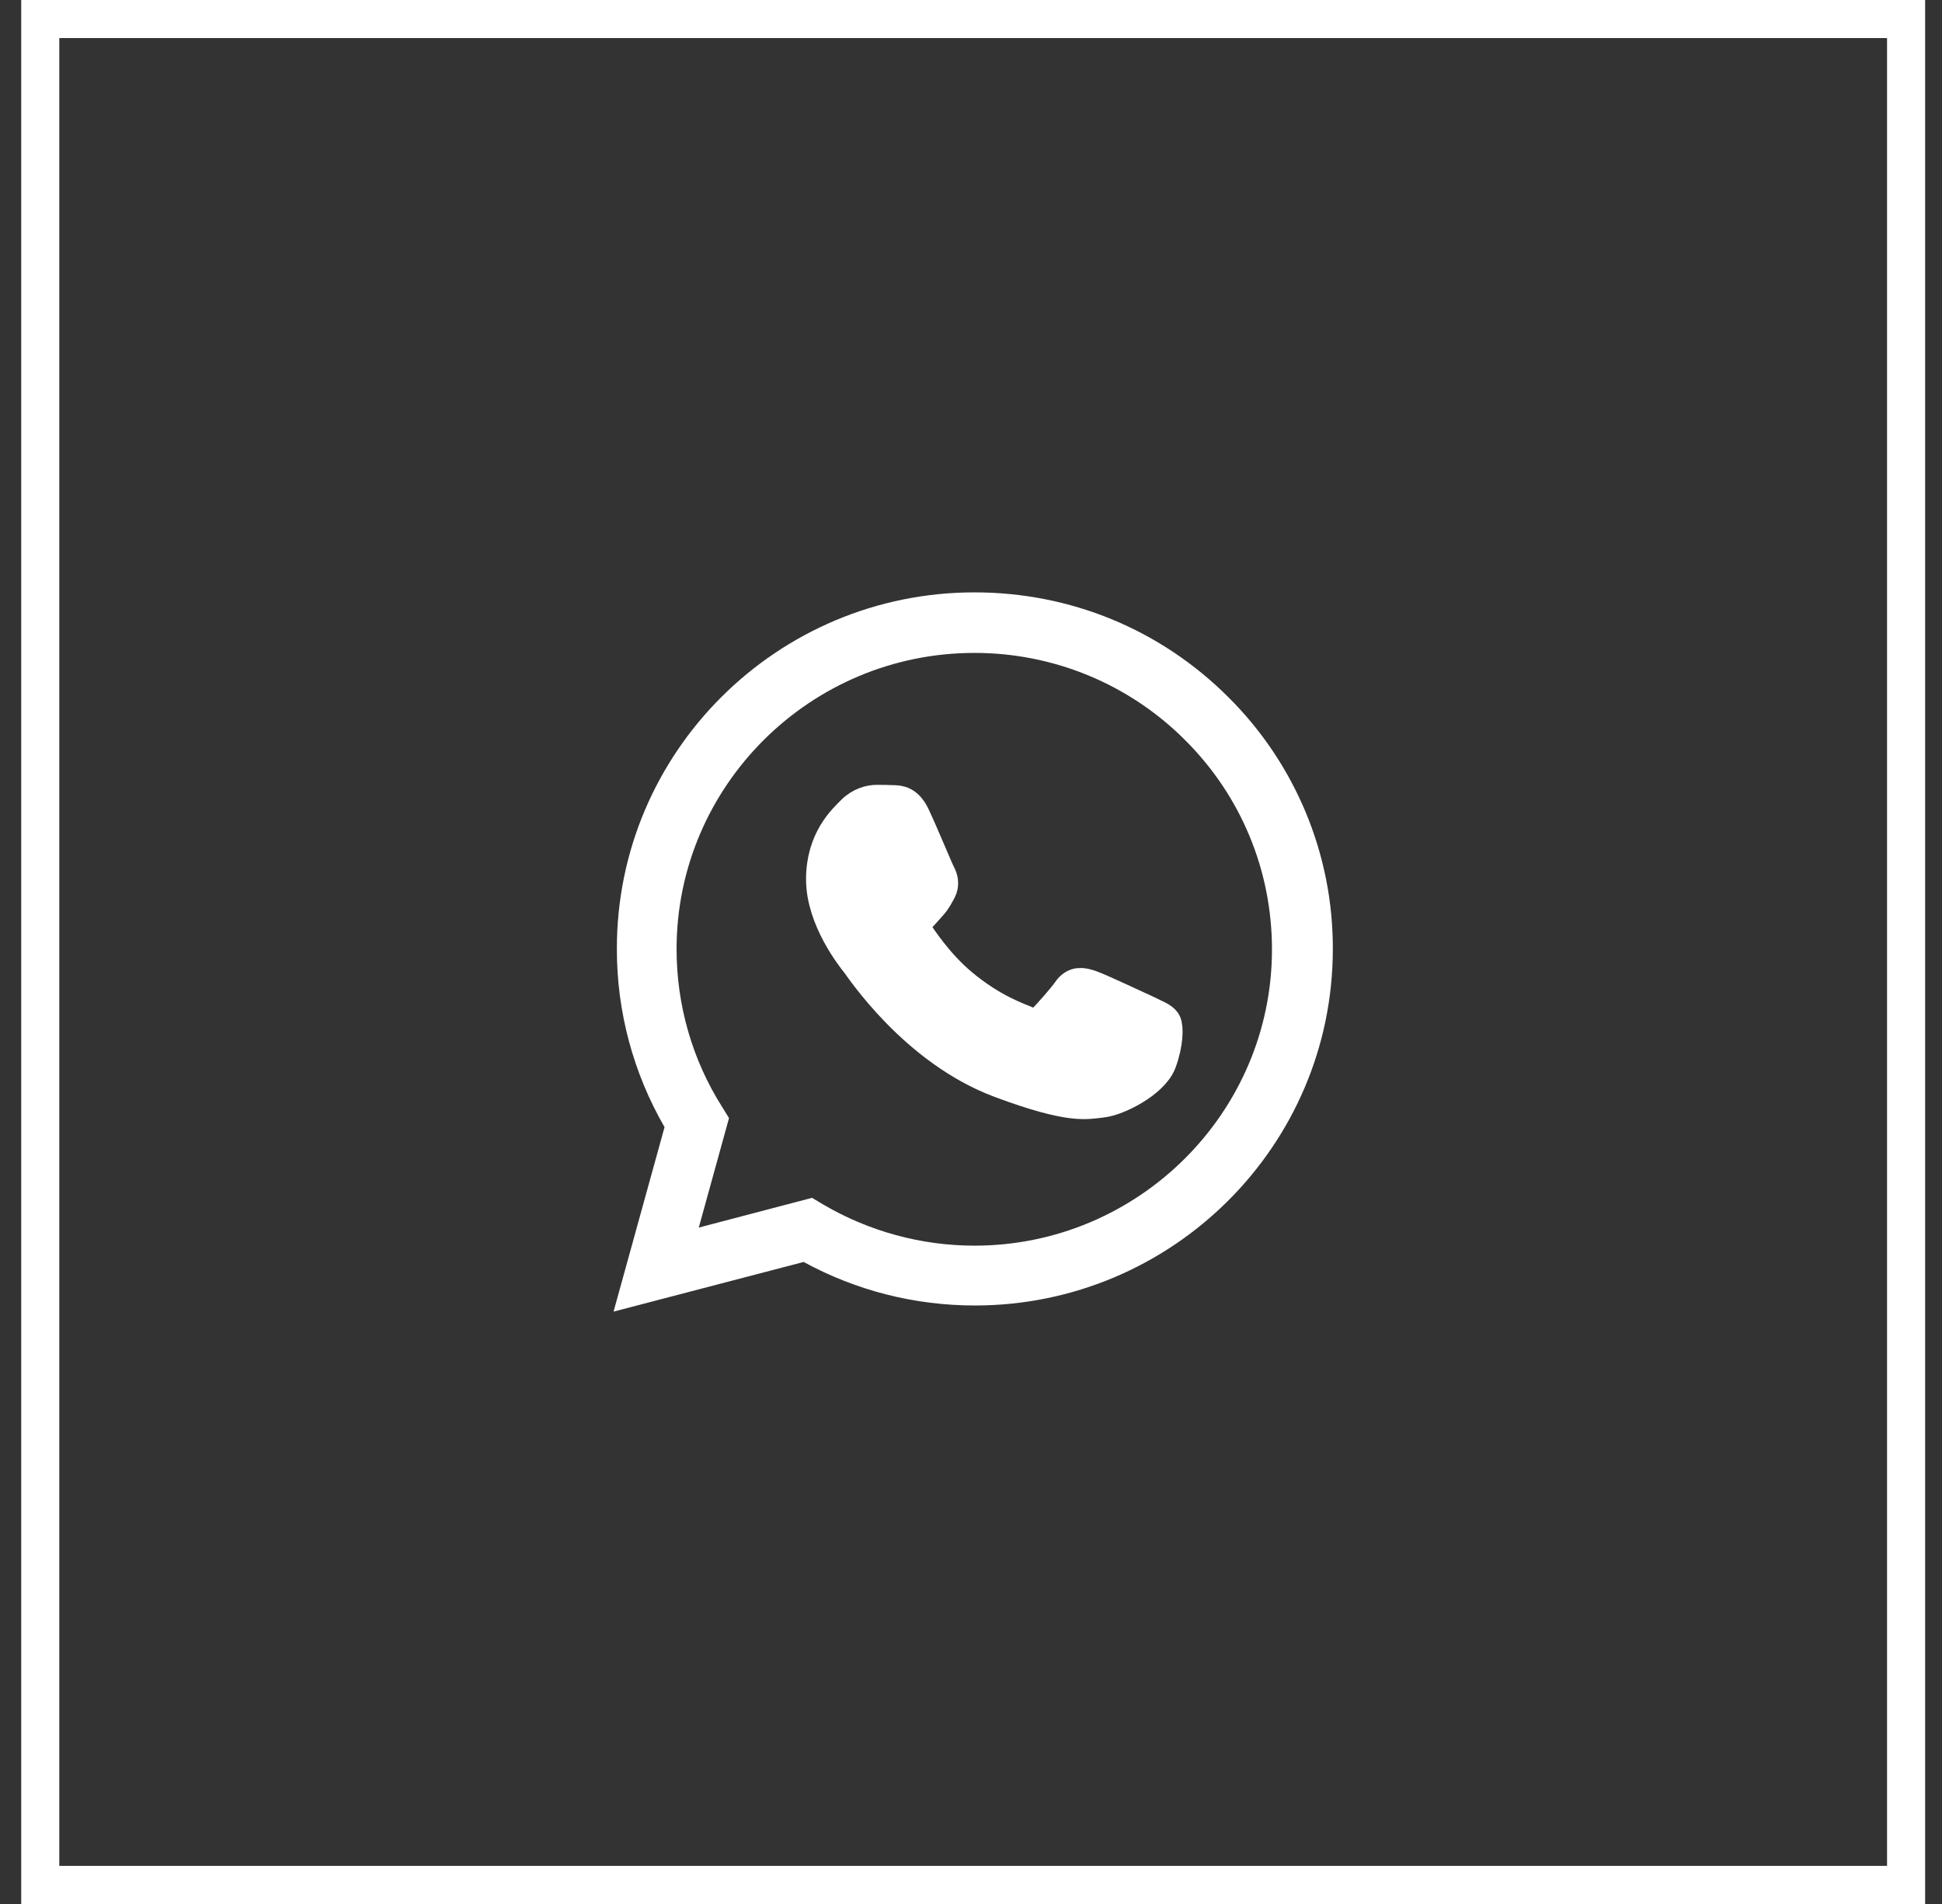
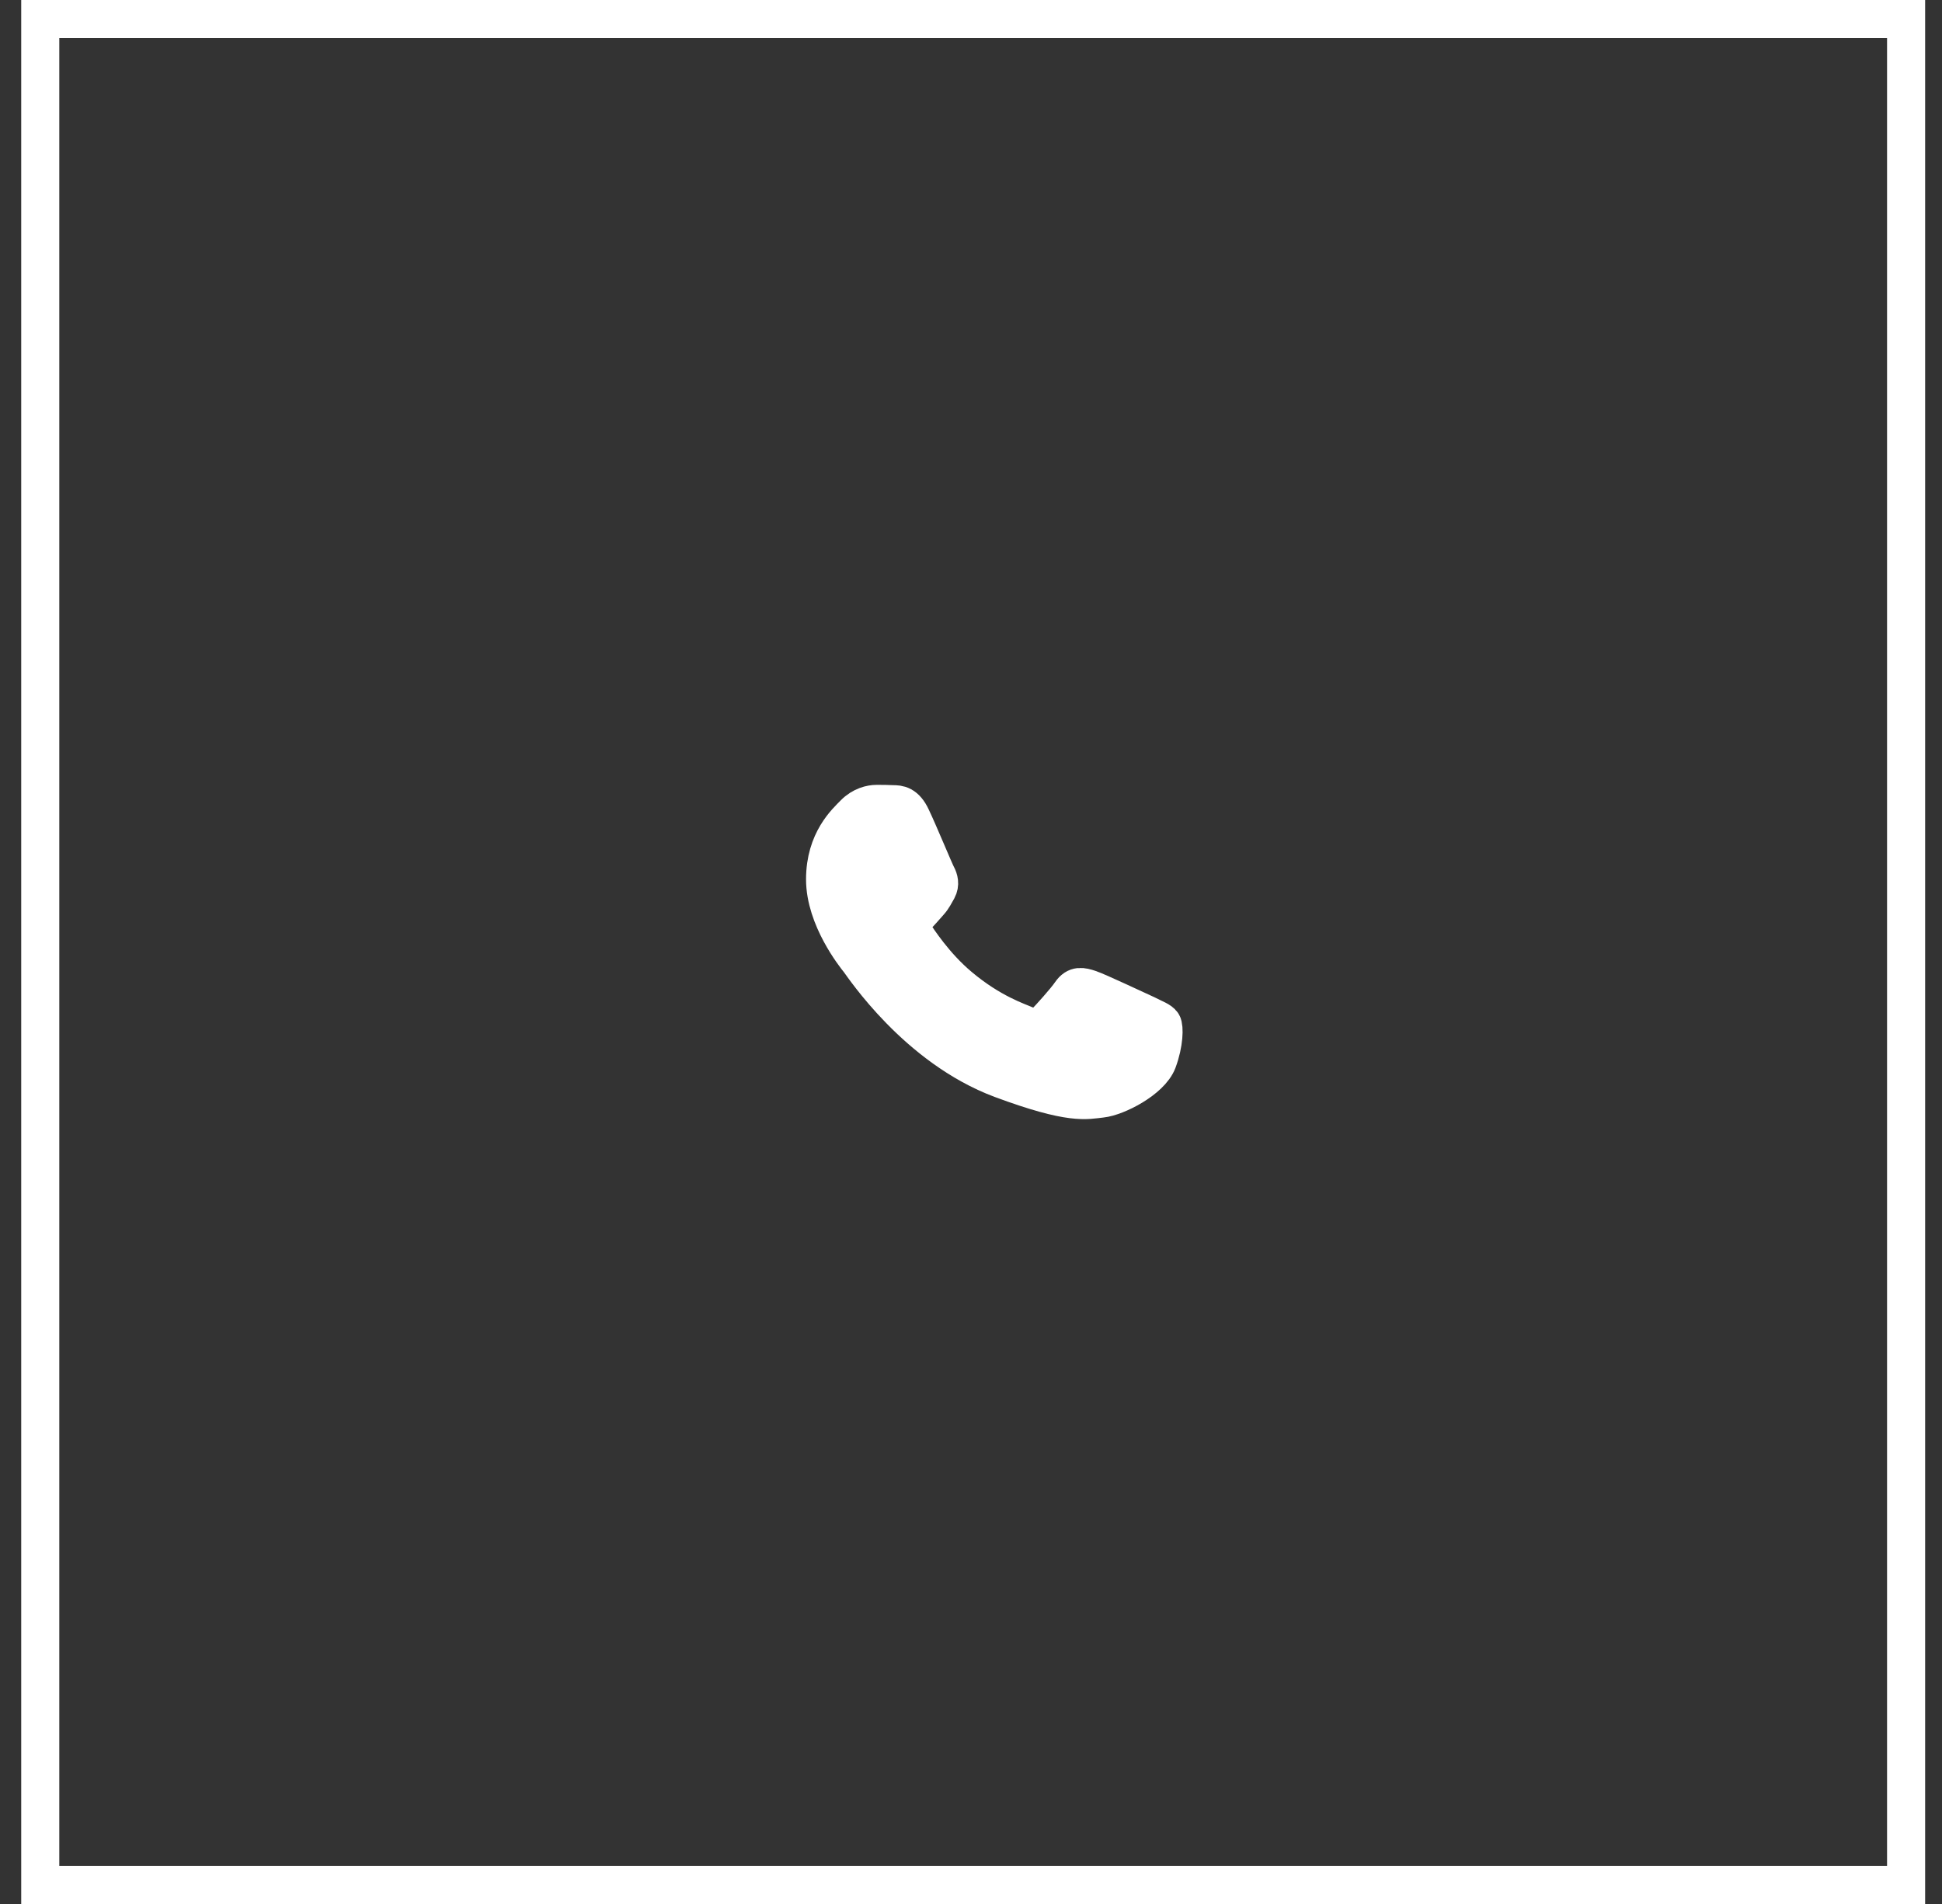
<svg xmlns="http://www.w3.org/2000/svg" width="51" height="50" viewBox="0 0 51 50" fill="none">
  <rect x="0" y="0" width="51" height="50" fill="#333333" stroke="none" />
-   <path fill-rule="evenodd" clip-rule="evenodd" d="M17.452 29.599L16.113 34.444L21.105 33.14C22.483 33.892 24.023 34.283 25.601 34.283C30.785 34.283 35.002 30.084 35.002 24.924C35.006 23.693 34.765 22.474 34.292 21.336C33.819 20.199 33.124 19.166 32.248 18.298C30.469 16.526 28.107 15.556 25.591 15.556C20.408 15.556 16.19 19.754 16.2 24.924C16.198 26.565 16.63 28.177 17.452 29.599ZM21.612 31.627L21.325 31.456L21.326 31.456L18.351 32.237L19.145 29.362L18.963 29.067C18.179 27.829 17.768 26.391 17.768 24.925C17.768 20.64 21.277 17.146 25.59 17.146C26.618 17.145 27.635 17.346 28.584 17.738C29.533 18.131 30.394 18.706 31.118 19.431C32.592 20.897 33.404 22.858 33.404 24.933C33.404 29.218 29.894 32.712 25.59 32.712C24.191 32.711 22.817 32.336 21.612 31.627Z" fill="white" />
  <path fill-rule="evenodd" clip-rule="evenodd" d="M23.938 21.472C23.778 21.128 23.6 21.119 23.448 21.119C23.315 21.111 23.172 21.111 23.02 21.111C22.878 21.111 22.638 21.161 22.433 21.371C22.228 21.581 21.668 22.076 21.668 23.092C21.668 24.108 22.451 25.09 22.558 25.224C22.665 25.358 24.071 27.507 26.297 28.338C28.149 29.026 28.523 28.892 28.923 28.85C29.324 28.808 30.214 28.355 30.401 27.868C30.579 27.39 30.579 26.97 30.526 26.886C30.473 26.802 30.321 26.752 30.107 26.642C29.885 26.542 28.817 26.038 28.612 25.971C28.407 25.904 28.264 25.87 28.122 26.072C27.98 26.282 27.561 26.743 27.428 26.878C27.303 27.012 27.17 27.029 26.956 26.928C26.733 26.827 26.03 26.609 25.193 25.904C24.543 25.358 24.107 24.678 23.973 24.477C23.849 24.267 23.956 24.158 24.071 24.057C24.169 23.965 24.294 23.814 24.401 23.696C24.508 23.578 24.543 23.486 24.623 23.352C24.694 23.218 24.659 23.092 24.606 22.991C24.552 22.899 24.134 21.883 23.938 21.472V21.472Z" fill="white" />
  <path fill-rule="evenodd" clip-rule="evenodd" d="M23.938 21.472C23.778 21.128 23.6 21.119 23.448 21.119C23.315 21.111 23.172 21.111 23.02 21.111C22.878 21.111 22.638 21.161 22.433 21.371C22.228 21.581 21.668 22.076 21.668 23.092C21.668 24.108 22.451 25.09 22.558 25.224C22.665 25.358 24.071 27.507 26.297 28.338C28.149 29.026 28.523 28.892 28.923 28.85C29.324 28.808 30.214 28.355 30.401 27.868C30.579 27.39 30.579 26.97 30.526 26.886C30.473 26.802 30.321 26.752 30.107 26.642C29.885 26.542 28.817 26.038 28.612 25.971C28.407 25.904 28.264 25.87 28.122 26.072C27.98 26.282 27.561 26.743 27.428 26.878C27.303 27.012 27.17 27.029 26.956 26.928C26.733 26.827 26.03 26.609 25.193 25.904C24.543 25.358 24.107 24.678 23.973 24.477C23.849 24.267 23.956 24.158 24.071 24.057C24.169 23.965 24.294 23.814 24.401 23.696C24.508 23.578 24.543 23.486 24.623 23.352C24.694 23.218 24.659 23.092 24.606 22.991C24.552 22.899 24.134 21.883 23.938 21.472V21.472Z" fill="white" />
  <path fill-rule="evenodd" clip-rule="evenodd" d="M23.938 21.472C23.778 21.128 23.6 21.119 23.448 21.119C23.315 21.111 23.172 21.111 23.02 21.111C22.878 21.111 22.638 21.161 22.433 21.371C22.228 21.581 21.668 22.076 21.668 23.092C21.668 24.108 22.451 25.09 22.558 25.224C22.665 25.358 24.071 27.507 26.297 28.338C28.149 29.026 28.523 28.892 28.923 28.85C29.324 28.808 30.214 28.355 30.401 27.868C30.579 27.39 30.579 26.97 30.526 26.886C30.473 26.802 30.321 26.752 30.107 26.642C29.885 26.542 28.817 26.038 28.612 25.971C28.407 25.904 28.264 25.87 28.122 26.072C27.98 26.282 27.561 26.743 27.428 26.878C27.303 27.012 27.17 27.029 26.956 26.928C26.733 26.827 26.03 26.609 25.193 25.904C24.543 25.358 24.107 24.678 23.973 24.477C23.849 24.267 23.956 24.158 24.071 24.057C24.169 23.965 24.294 23.814 24.401 23.696C24.508 23.578 24.543 23.486 24.623 23.352C24.694 23.218 24.659 23.092 24.606 22.991C24.552 22.899 24.134 21.883 23.938 21.472V21.472Z" stroke="white" />
  <rect x="1.057" y="0.5" width="49" height="49" stroke="white" />
</svg>